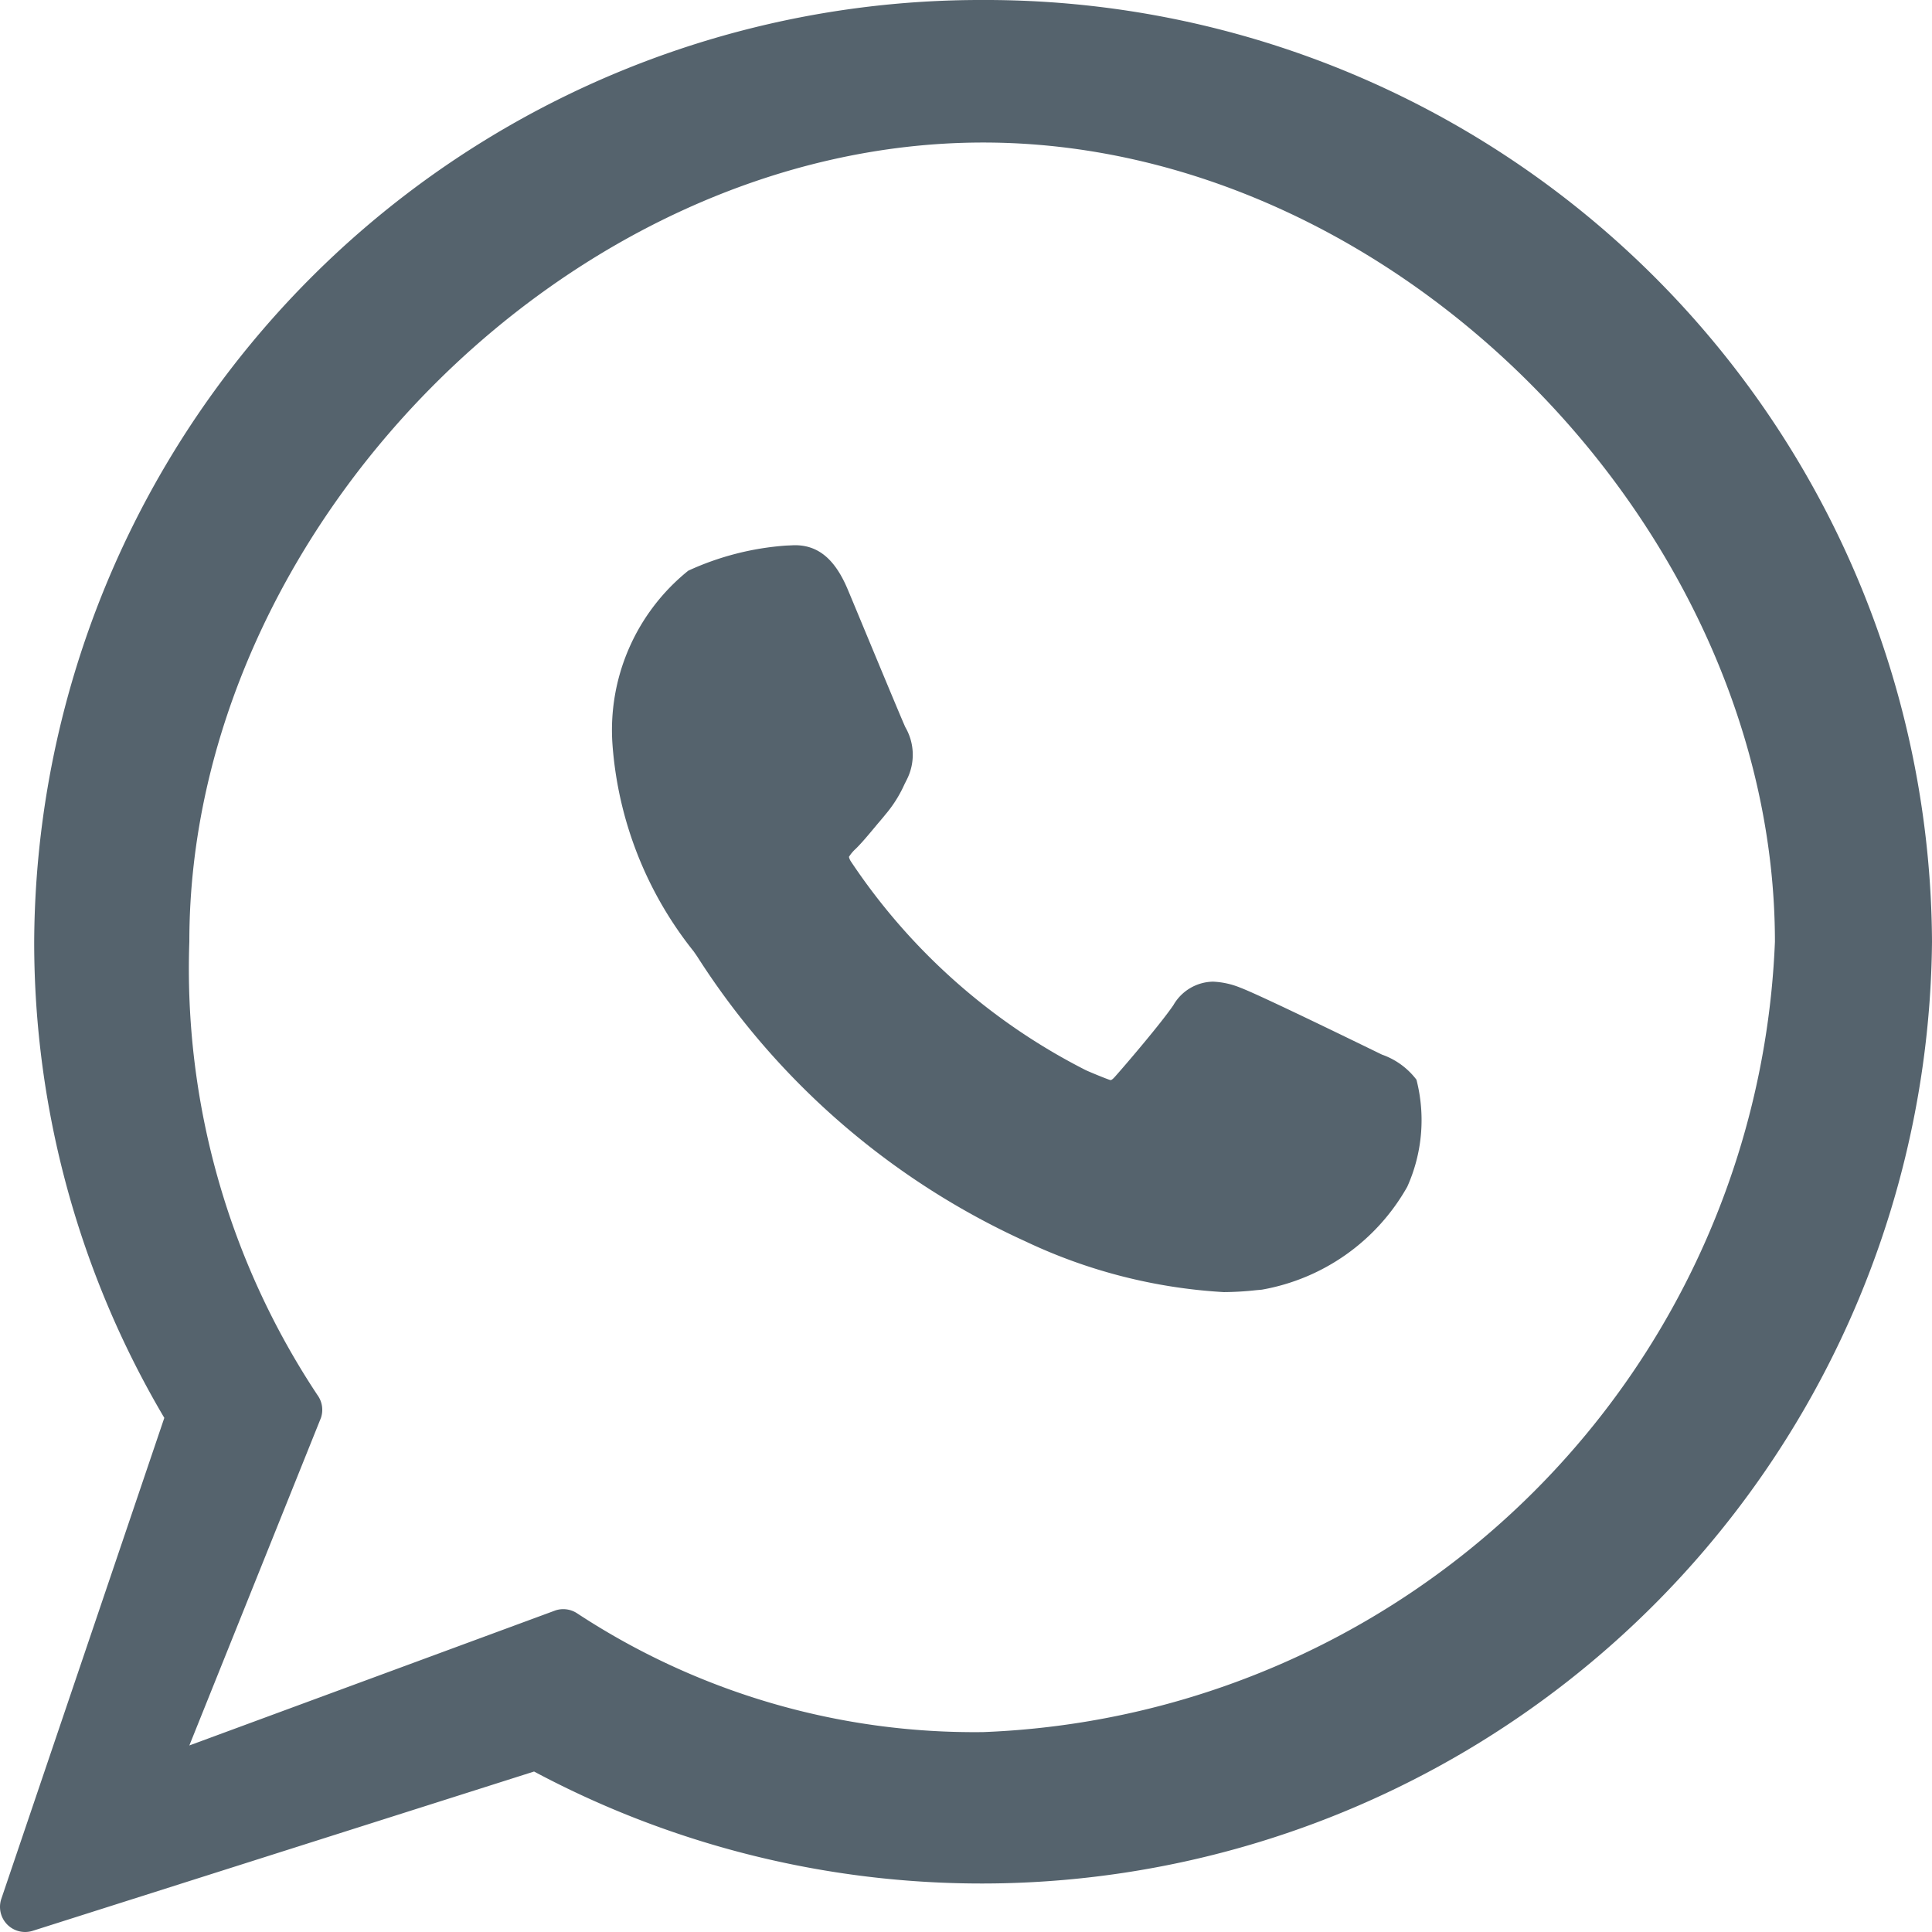
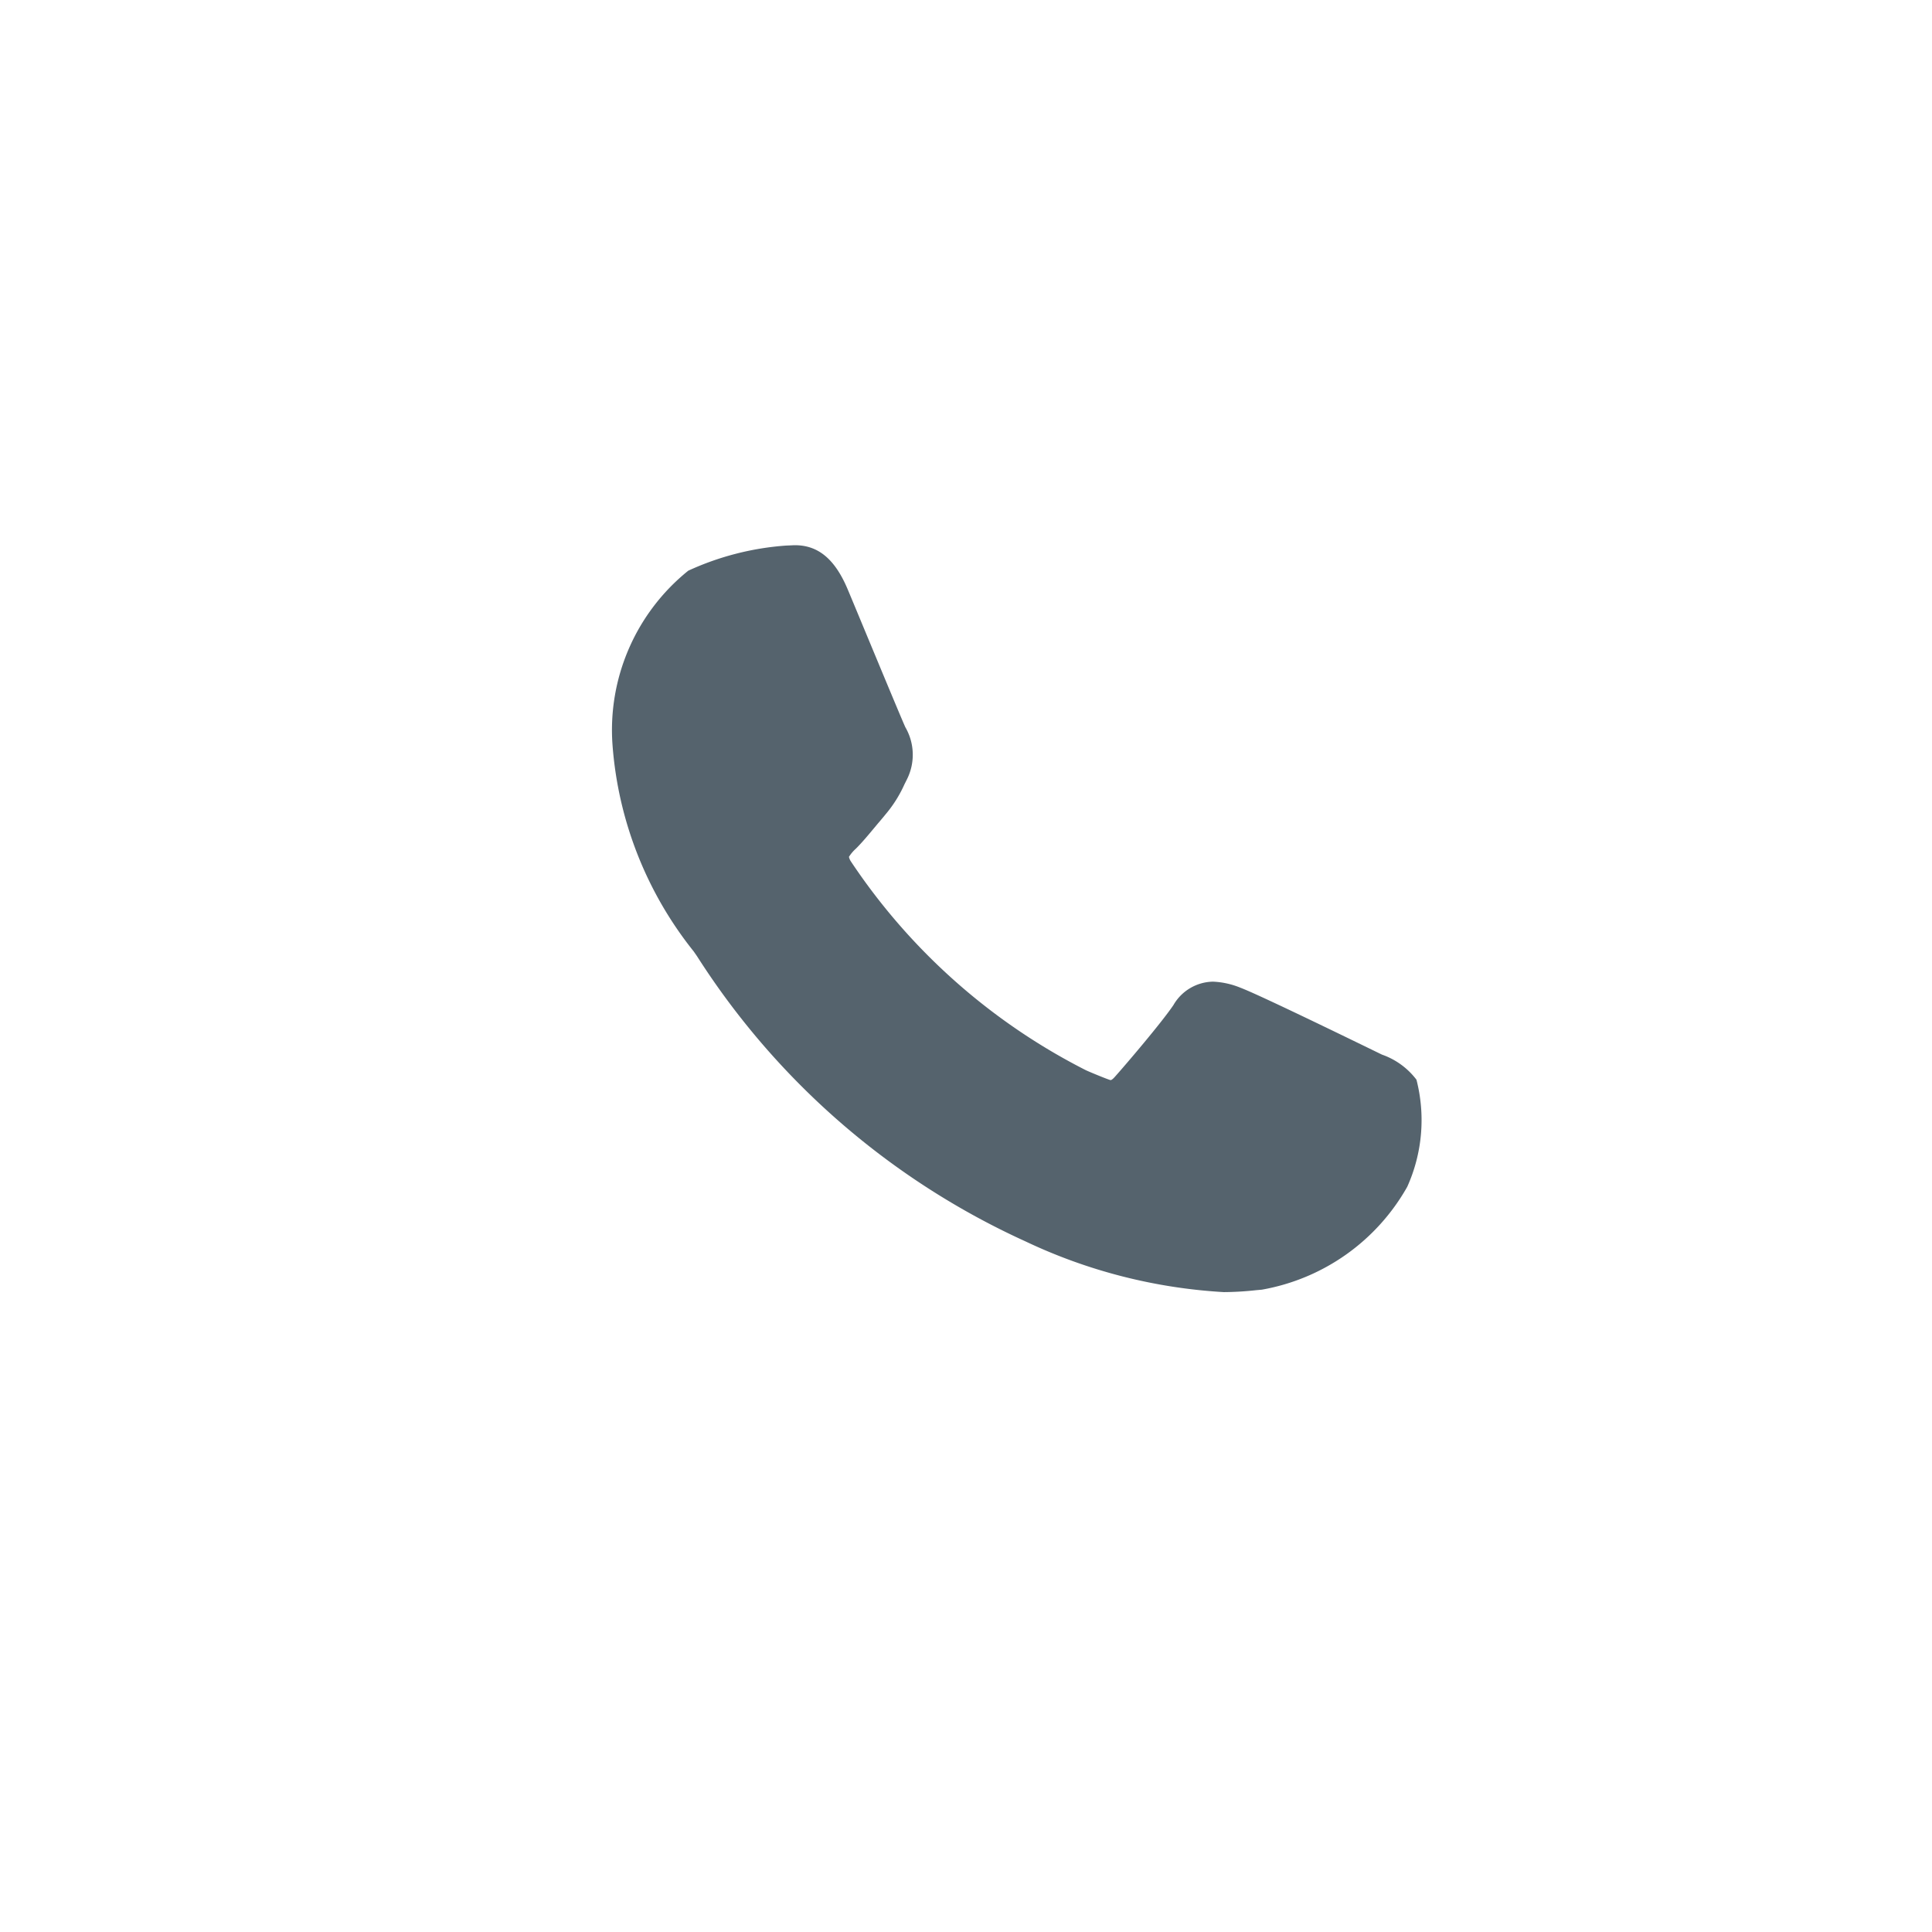
<svg xmlns="http://www.w3.org/2000/svg" width="26.162" height="26.162" viewBox="0 0 26.162 26.162">
  <g id="بريب" transform="translate(0)">
    <path id="XMLID_469_" d="M91.31,86.547c-.043-.02-1.634-.8-1.917-.906a1.1,1.1,0,0,0-.371-.082.631.631,0,0,0-.536.317c-.159.236-.64.8-.789.967-.019.022-.046.049-.062.049s-.261-.1-.335-.134a8.375,8.375,0,0,1-3.181-2.826.176.176,0,0,1-.027-.063.512.512,0,0,1,.093-.11c.087-.086.181-.2.271-.308.043-.052.086-.1.128-.153a1.714,1.714,0,0,0,.259-.41l.036-.072a.742.742,0,0,0-.022-.7c-.038-.075-.71-1.7-.781-1.867-.172-.411-.4-.6-.714-.6-.029,0,0,0-.123.005a3.814,3.814,0,0,0-1.323.34A2.77,2.77,0,0,0,80.89,82.35a5.079,5.079,0,0,0,1.1,2.8l.045.065a10.368,10.368,0,0,0,4.447,3.861,7.232,7.232,0,0,0,2.686.687h0a4.2,4.2,0,0,0,.437-.026l.078-.007a2.823,2.823,0,0,0,1.969-1.393,2.2,2.2,0,0,0,.125-1.45A1,1,0,0,0,91.31,86.547Z" transform="translate(-72.596 -72.266)" fill="#55636d" />
-     <path id="XMLID_470_" d="M13.314,0A12.817,12.817,0,0,0,.463,12.753,12.66,12.66,0,0,0,2.225,19.2L.018,25.713a.34.34,0,0,0,.425.433l6.789-2.157A12.87,12.87,0,0,0,26.162,12.753,12.816,12.816,0,0,0,13.314,0Zm0,23.455a9.791,9.791,0,0,1-5.5-1.609.34.34,0,0,0-.289-.04L2.564,23.636,4.346,19.2a.34.34,0,0,0-.048-.31,10.444,10.444,0,0,1-1.734-6.14C2.564,7.186,7.7,1.93,13.314,1.93S24.035,7.186,24.035,12.753A11.16,11.16,0,0,1,13.314,23.455Z" transform="translate(0)" fill="#55636d" />
  </g>
</svg>